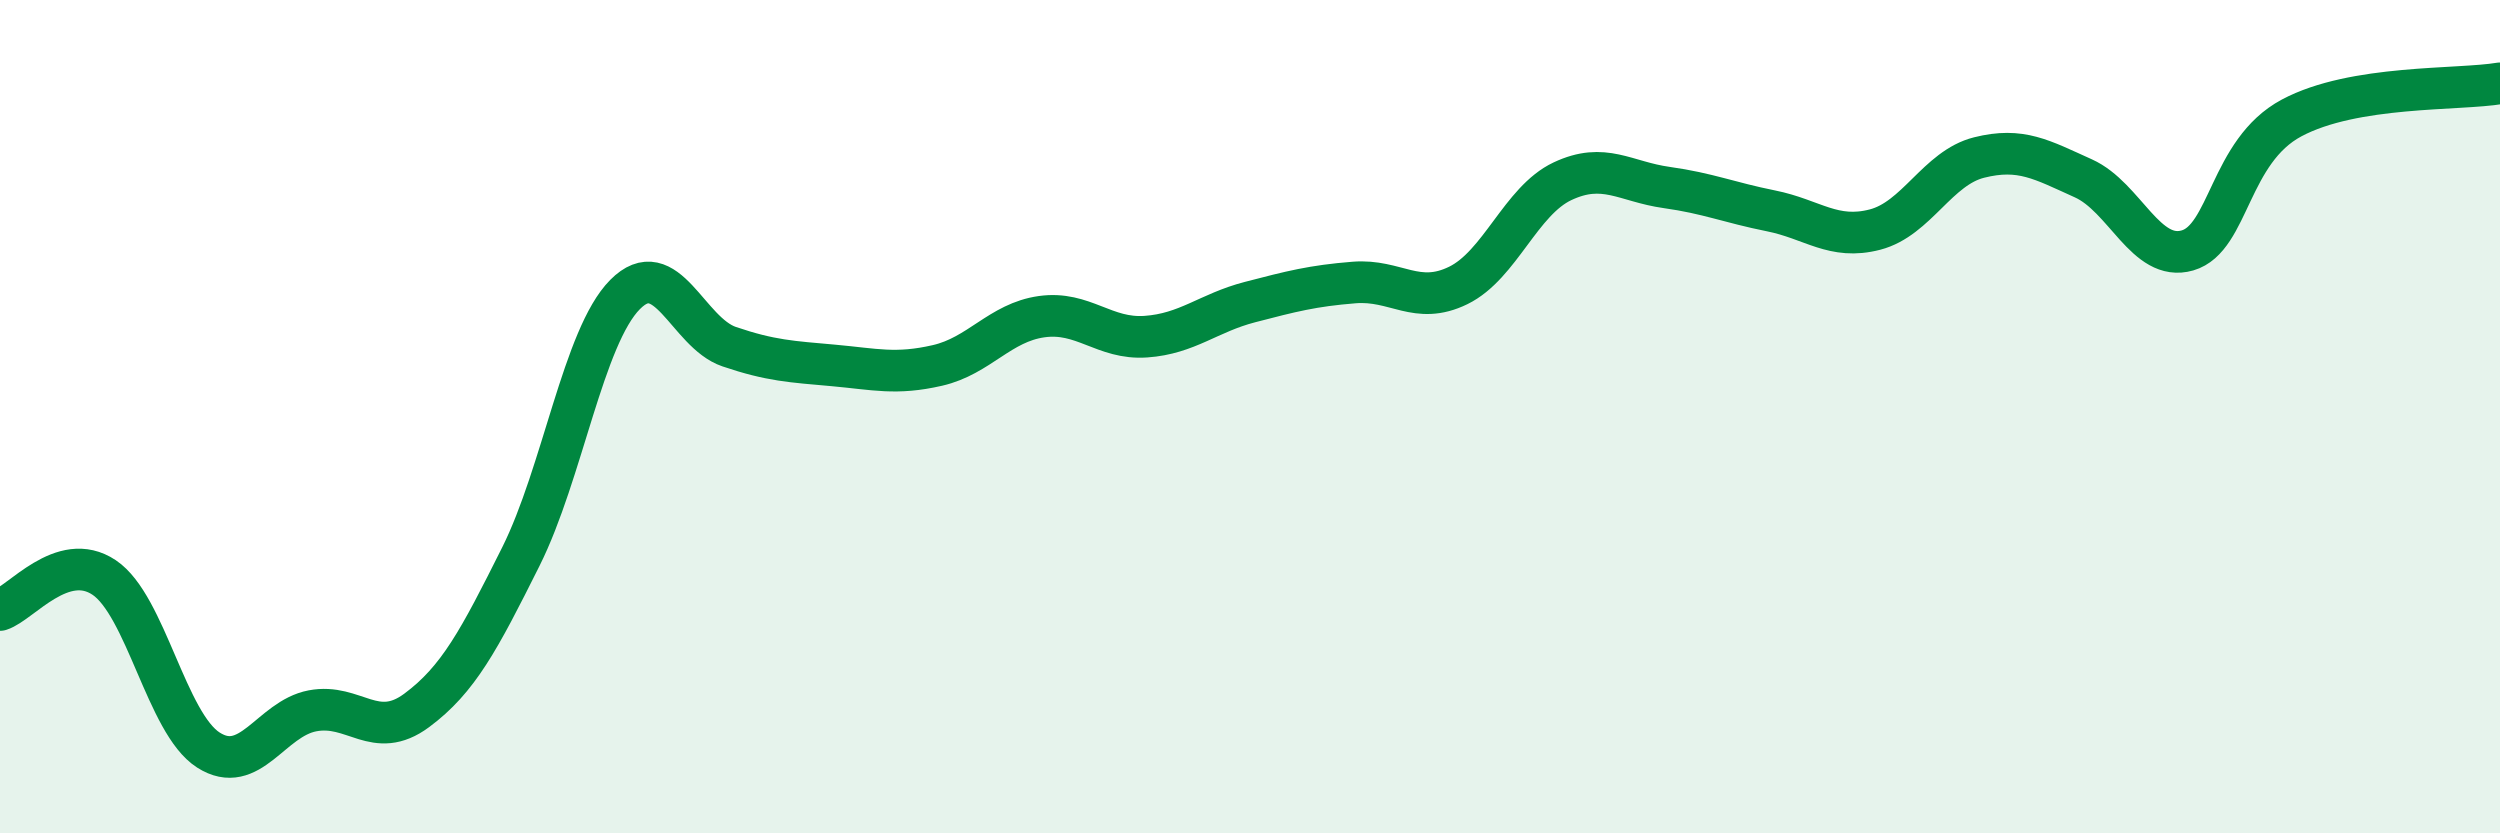
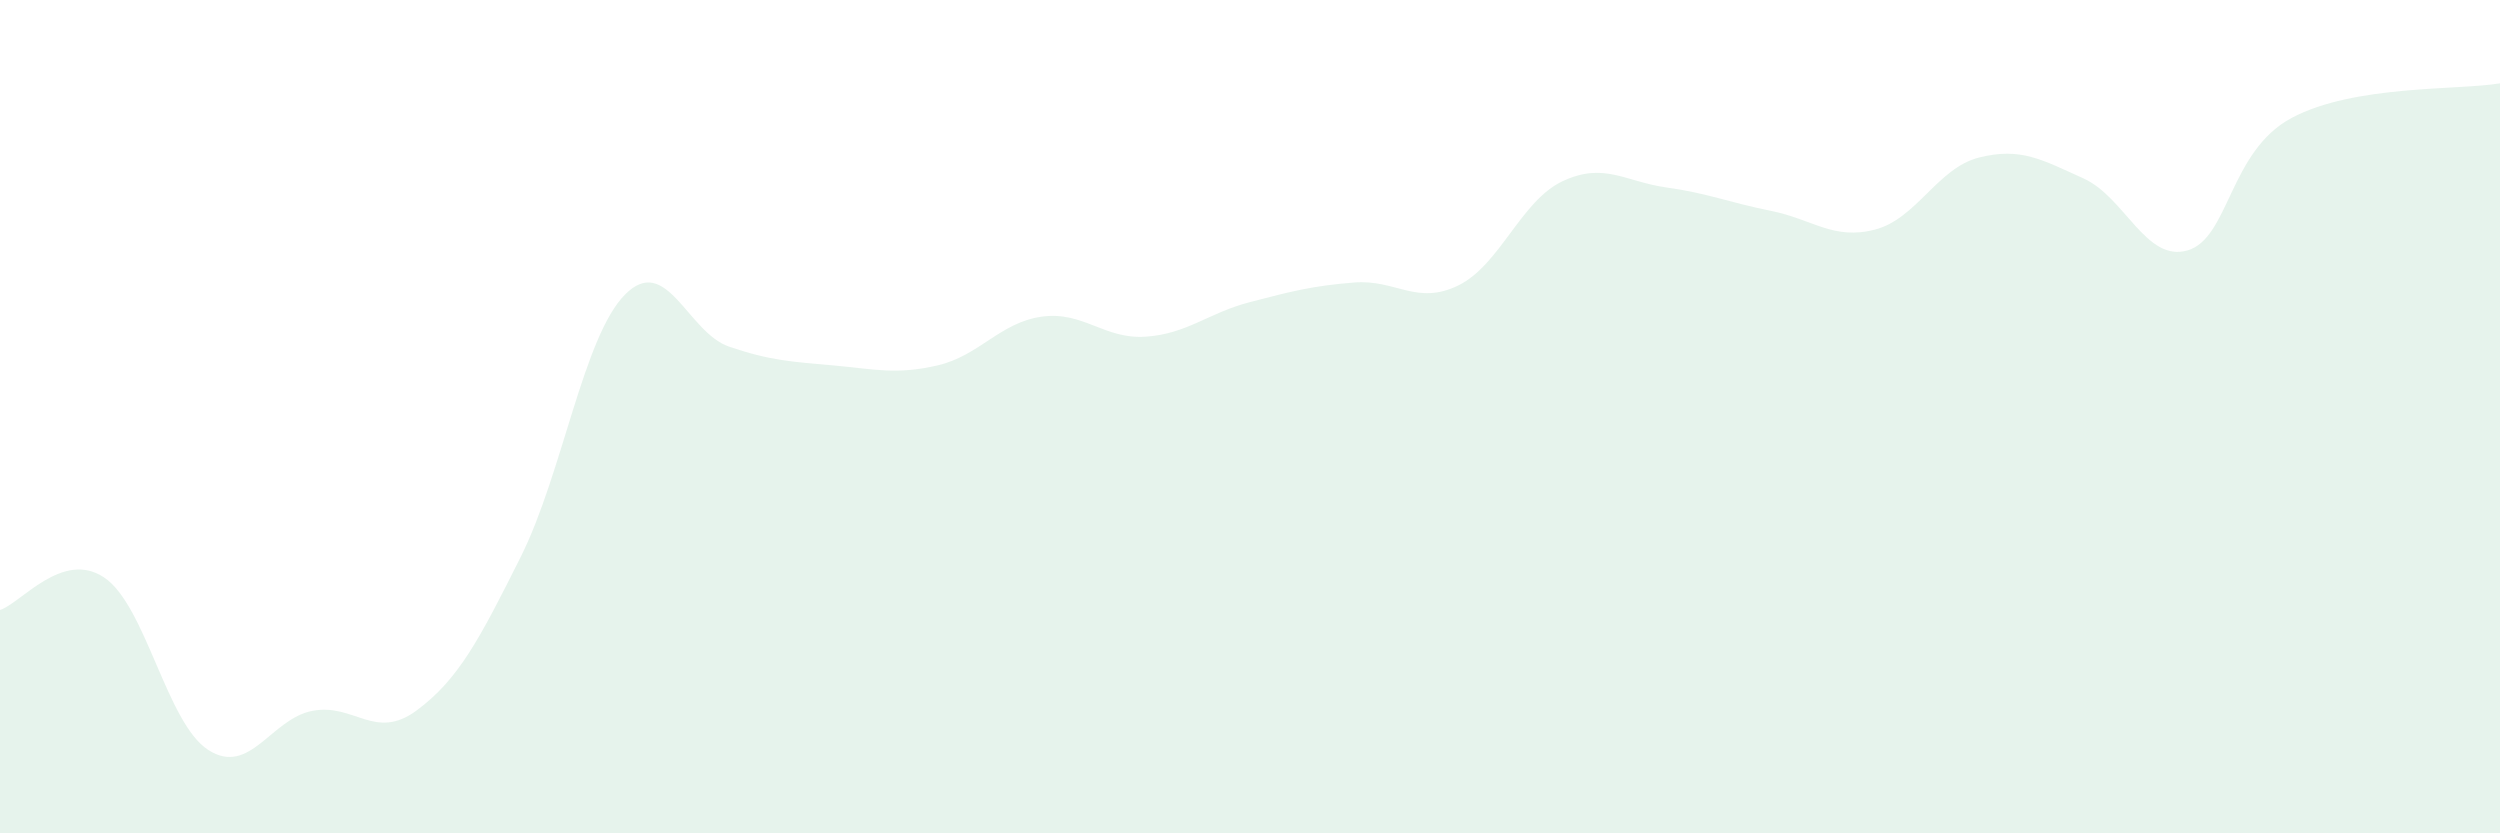
<svg xmlns="http://www.w3.org/2000/svg" width="60" height="20" viewBox="0 0 60 20">
  <path d="M 0,14.64 C 0.5,14.48 1.5,13.19 2.5,13.86 C 3.5,14.53 4,17.36 5,18 C 6,18.64 6.5,17.25 7.5,17.06 C 8.5,16.87 9,17.79 10,17.05 C 11,16.31 11.5,15.36 12.5,13.36 C 13.5,11.36 14,8.08 15,7.07 C 16,6.06 16.5,7.98 17.5,8.32 C 18.5,8.66 19,8.68 20,8.77 C 21,8.86 21.5,9 22.5,8.77 C 23.5,8.54 24,7.74 25,7.6 C 26,7.46 26.5,8.15 27.5,8.08 C 28.5,8.01 29,7.51 30,7.25 C 31,6.99 31.5,6.86 32.5,6.78 C 33.5,6.7 34,7.34 35,6.85 C 36,6.36 36.5,4.82 37.5,4.35 C 38.5,3.88 39,4.36 40,4.5 C 41,4.64 41.5,4.86 42.5,5.06 C 43.5,5.26 44,5.77 45,5.51 C 46,5.25 46.5,4.03 47.5,3.78 C 48.5,3.53 49,3.83 50,4.28 C 51,4.73 51.5,6.3 52.5,6.01 C 53.5,5.72 53.5,3.63 55,2.83 C 56.5,2.03 59,2.17 60,2L60 20L0 20Z" fill="#008740" opacity="0.1" stroke-linecap="round" stroke-linejoin="round" />
-   <path d="M 0,14.64 C 0.5,14.48 1.5,13.19 2.5,13.86 C 3.5,14.53 4,17.36 5,18 C 6,18.64 6.5,17.25 7.5,17.06 C 8.5,16.87 9,17.79 10,17.05 C 11,16.31 11.5,15.36 12.5,13.36 C 13.5,11.36 14,8.08 15,7.07 C 16,6.06 16.5,7.98 17.5,8.32 C 18.5,8.66 19,8.68 20,8.77 C 21,8.86 21.5,9 22.5,8.77 C 23.5,8.54 24,7.74 25,7.6 C 26,7.46 26.5,8.15 27.5,8.08 C 28.5,8.01 29,7.51 30,7.25 C 31,6.99 31.5,6.86 32.5,6.78 C 33.5,6.7 34,7.34 35,6.85 C 36,6.36 36.5,4.82 37.5,4.35 C 38.5,3.88 39,4.36 40,4.5 C 41,4.64 41.5,4.86 42.5,5.06 C 43.5,5.26 44,5.77 45,5.51 C 46,5.25 46.5,4.03 47.5,3.78 C 48.5,3.53 49,3.83 50,4.28 C 51,4.73 51.5,6.3 52.5,6.01 C 53.5,5.72 53.5,3.63 55,2.83 C 56.5,2.03 59,2.17 60,2" stroke="#008740" stroke-width="1" fill="none" stroke-linecap="round" stroke-linejoin="round" />
</svg>